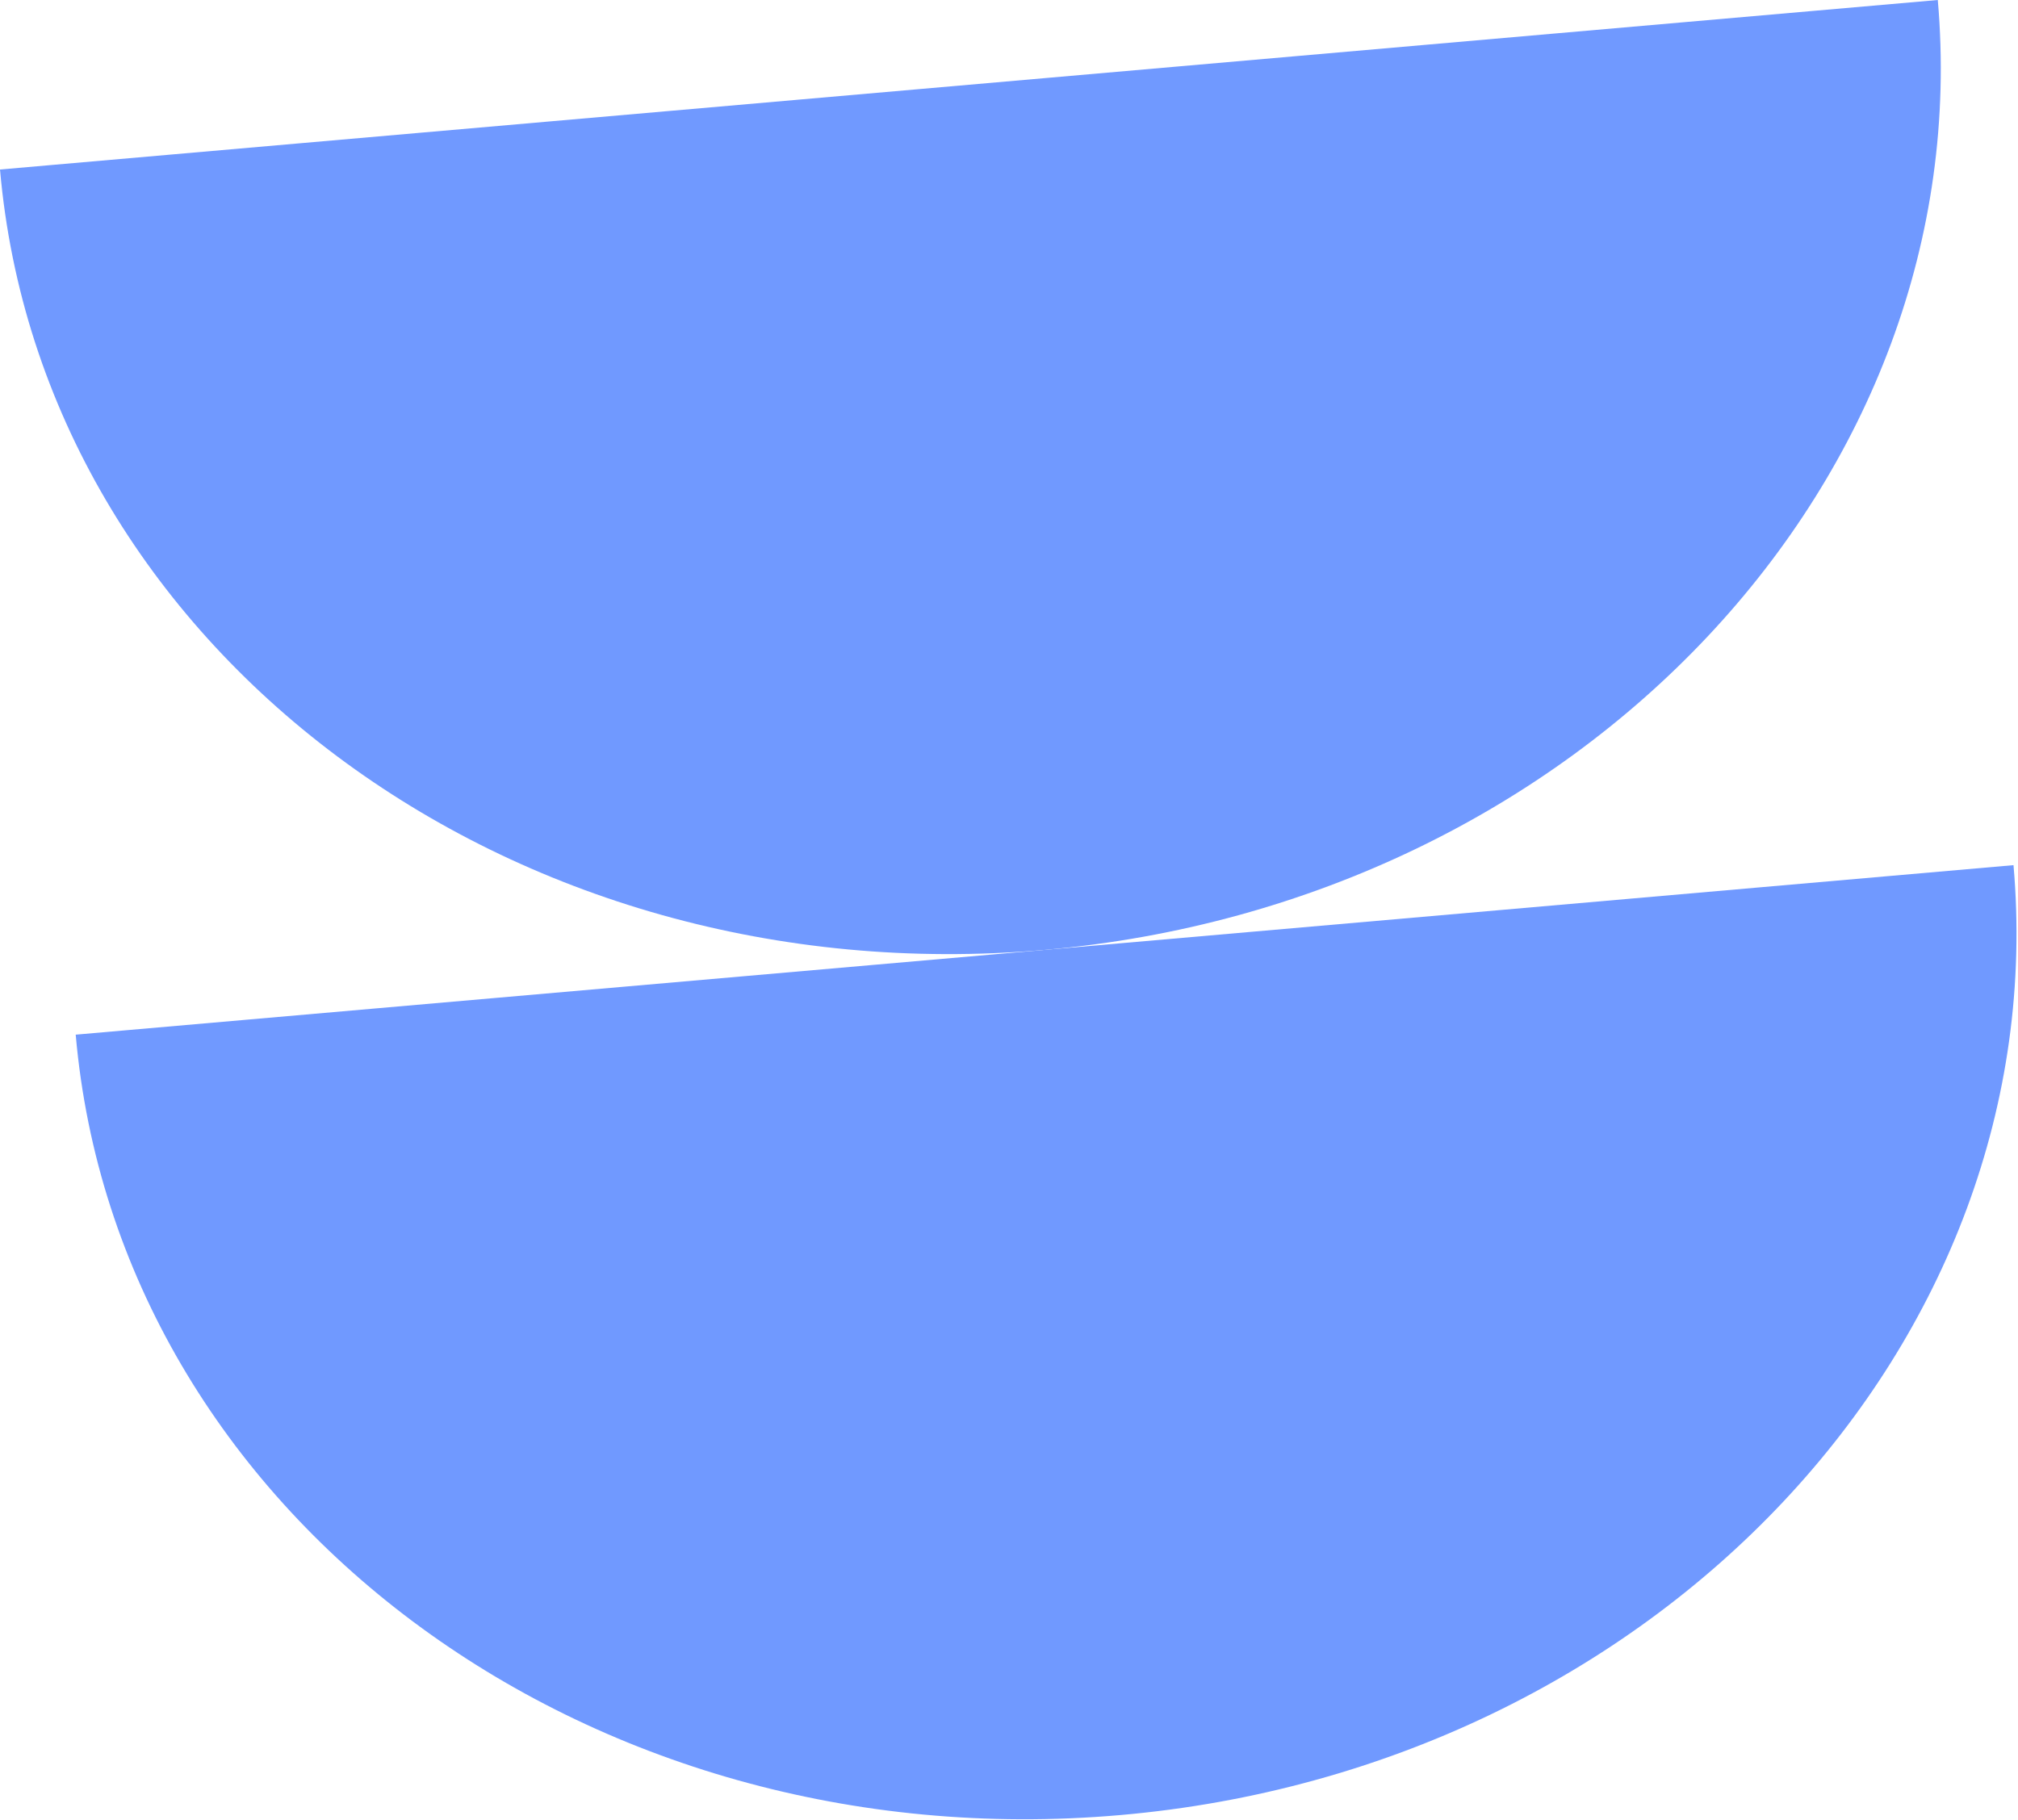
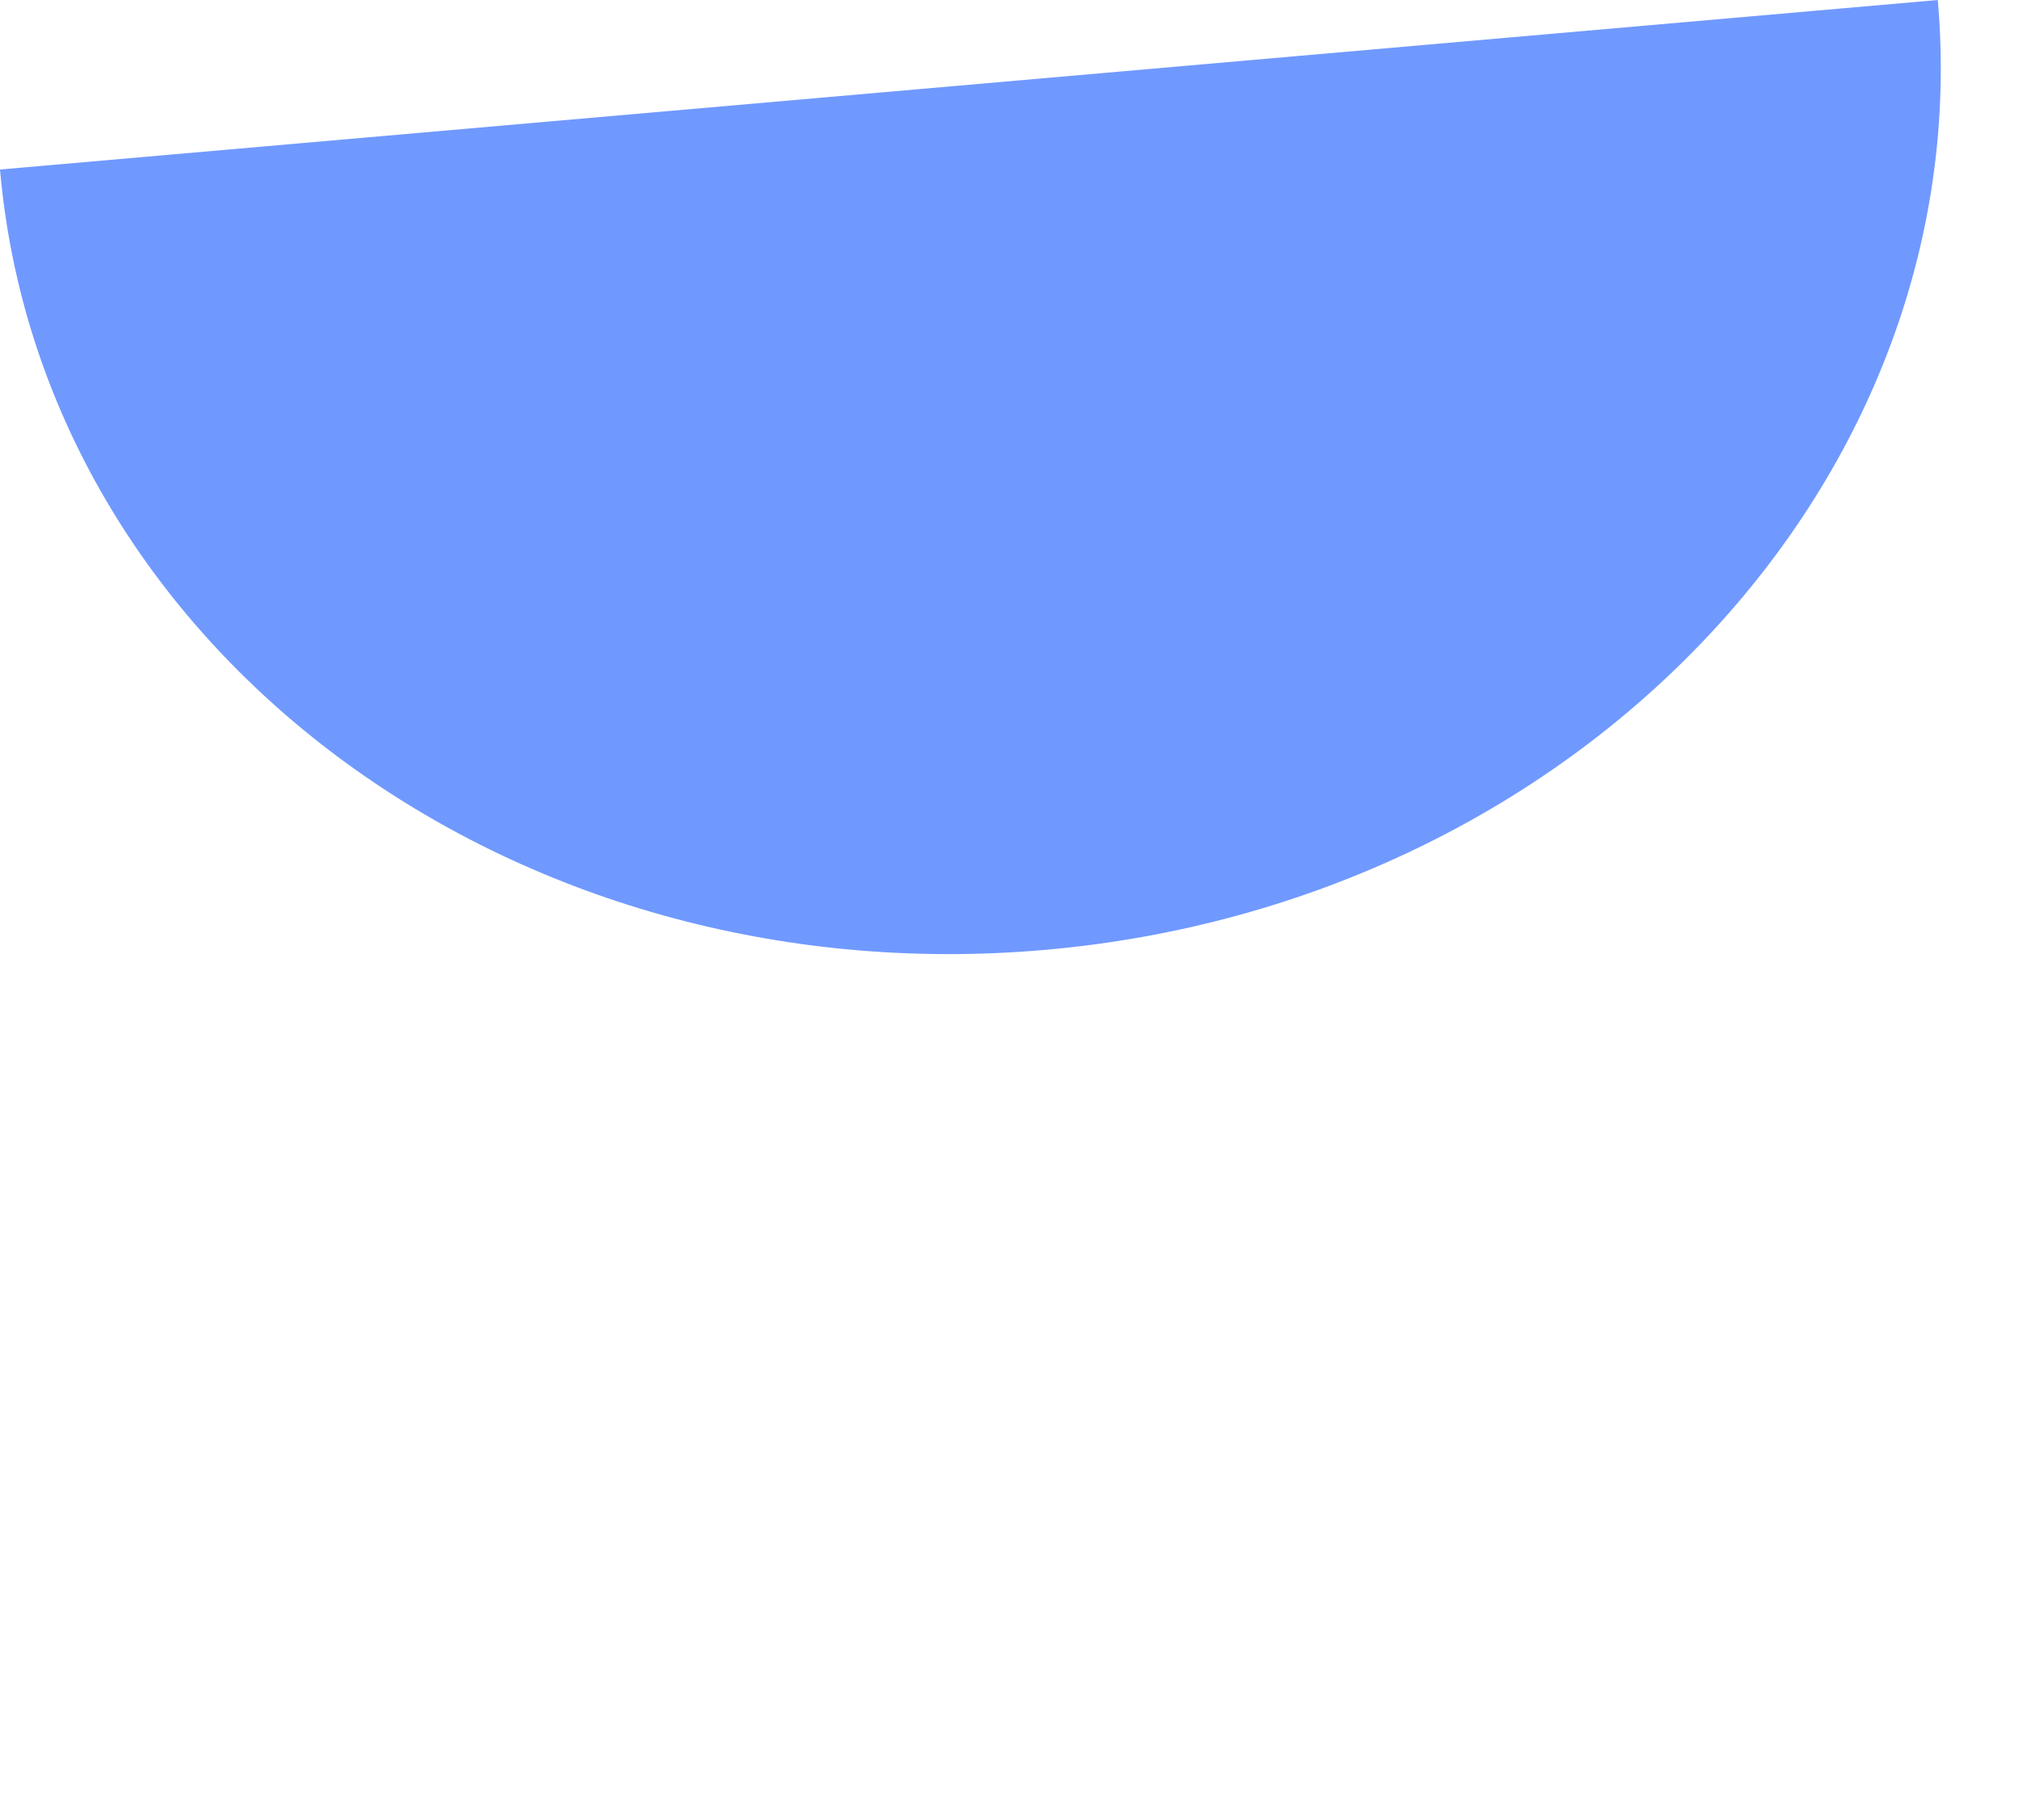
<svg xmlns="http://www.w3.org/2000/svg" width="194" height="175" viewBox="0 0 194 175" fill="none">
-   <path d="M193.567 83.182C197.586 129.123 159.142 170.013 107.7 174.514C56.258 179.014 11.297 145.421 7.278 99.48L100.422 91.331L193.567 83.182Z" fill="#7099FF" />
  <path d="M0.001 16.298L186.289 0C190.308 45.94 151.864 86.831 100.422 91.331C48.98 95.832 4.02 62.238 0.001 16.298Z" fill="#7099FF" />
</svg>